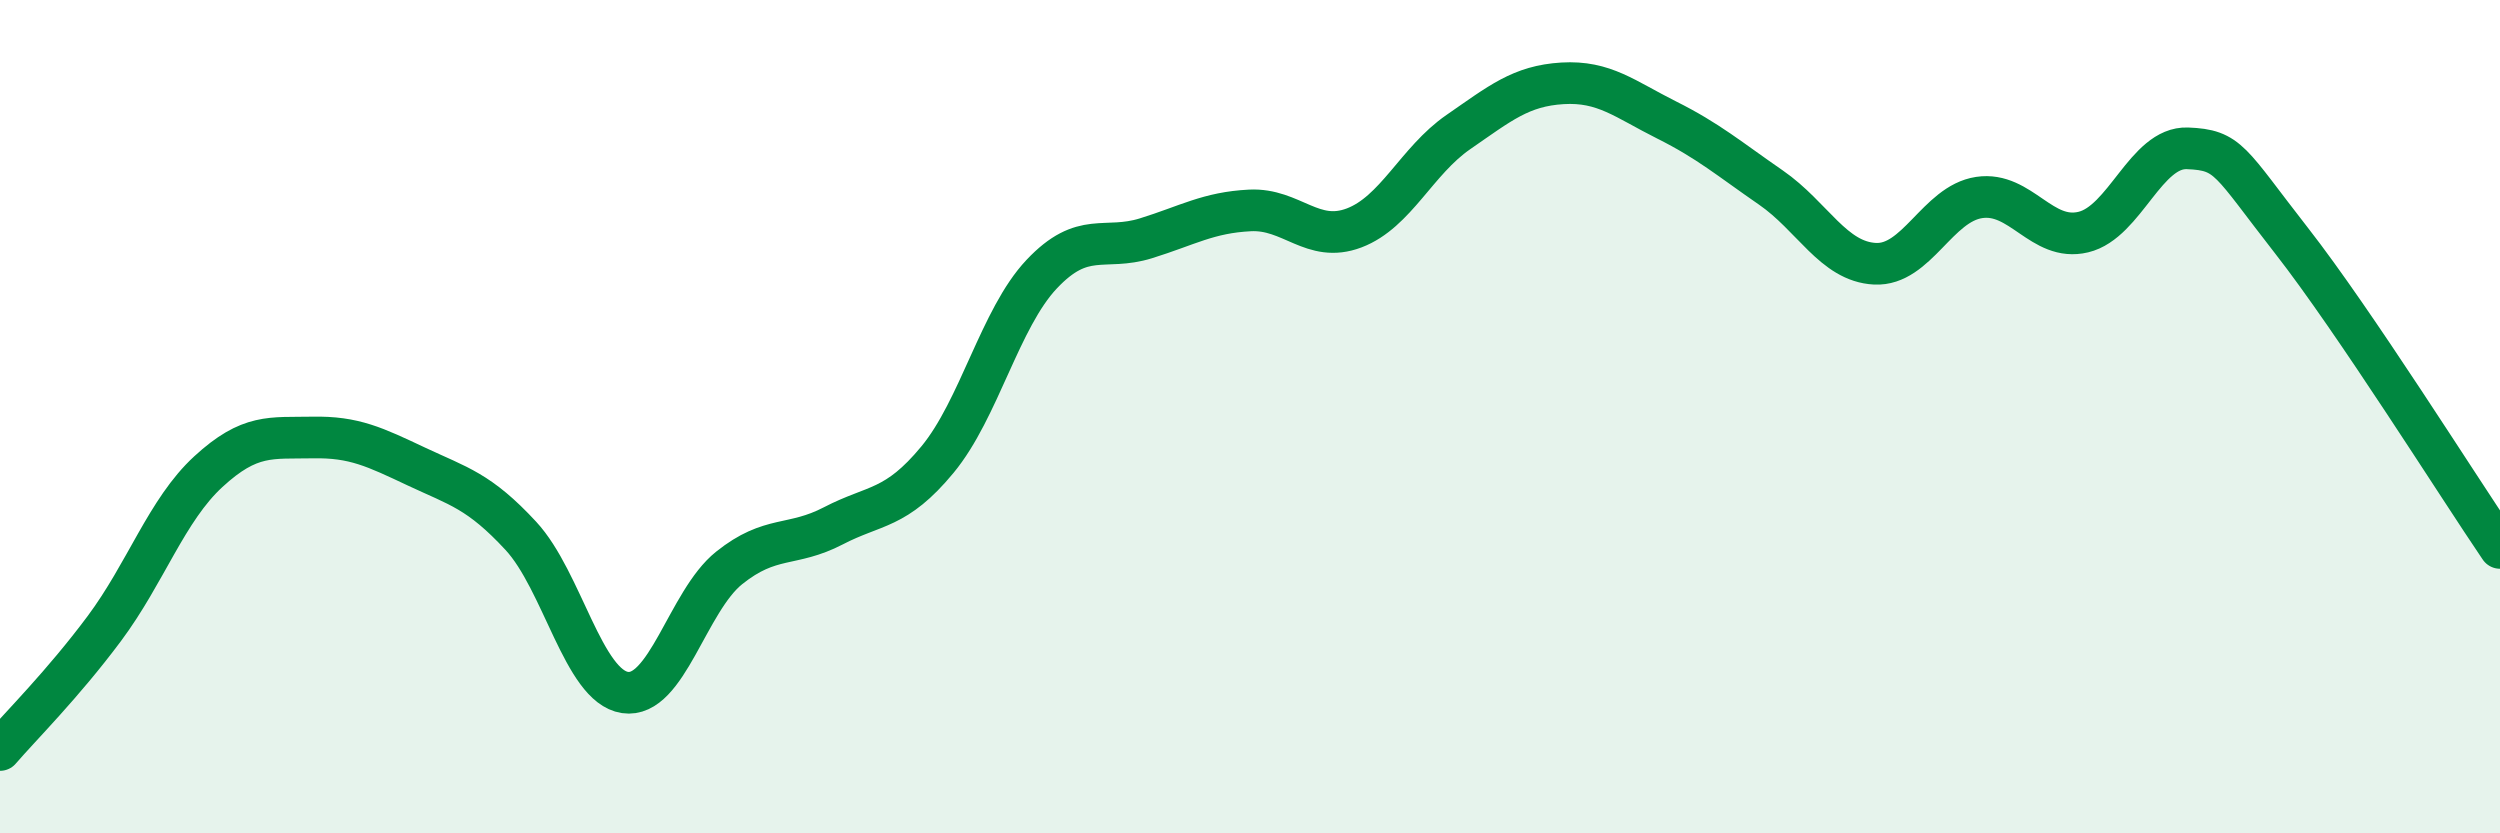
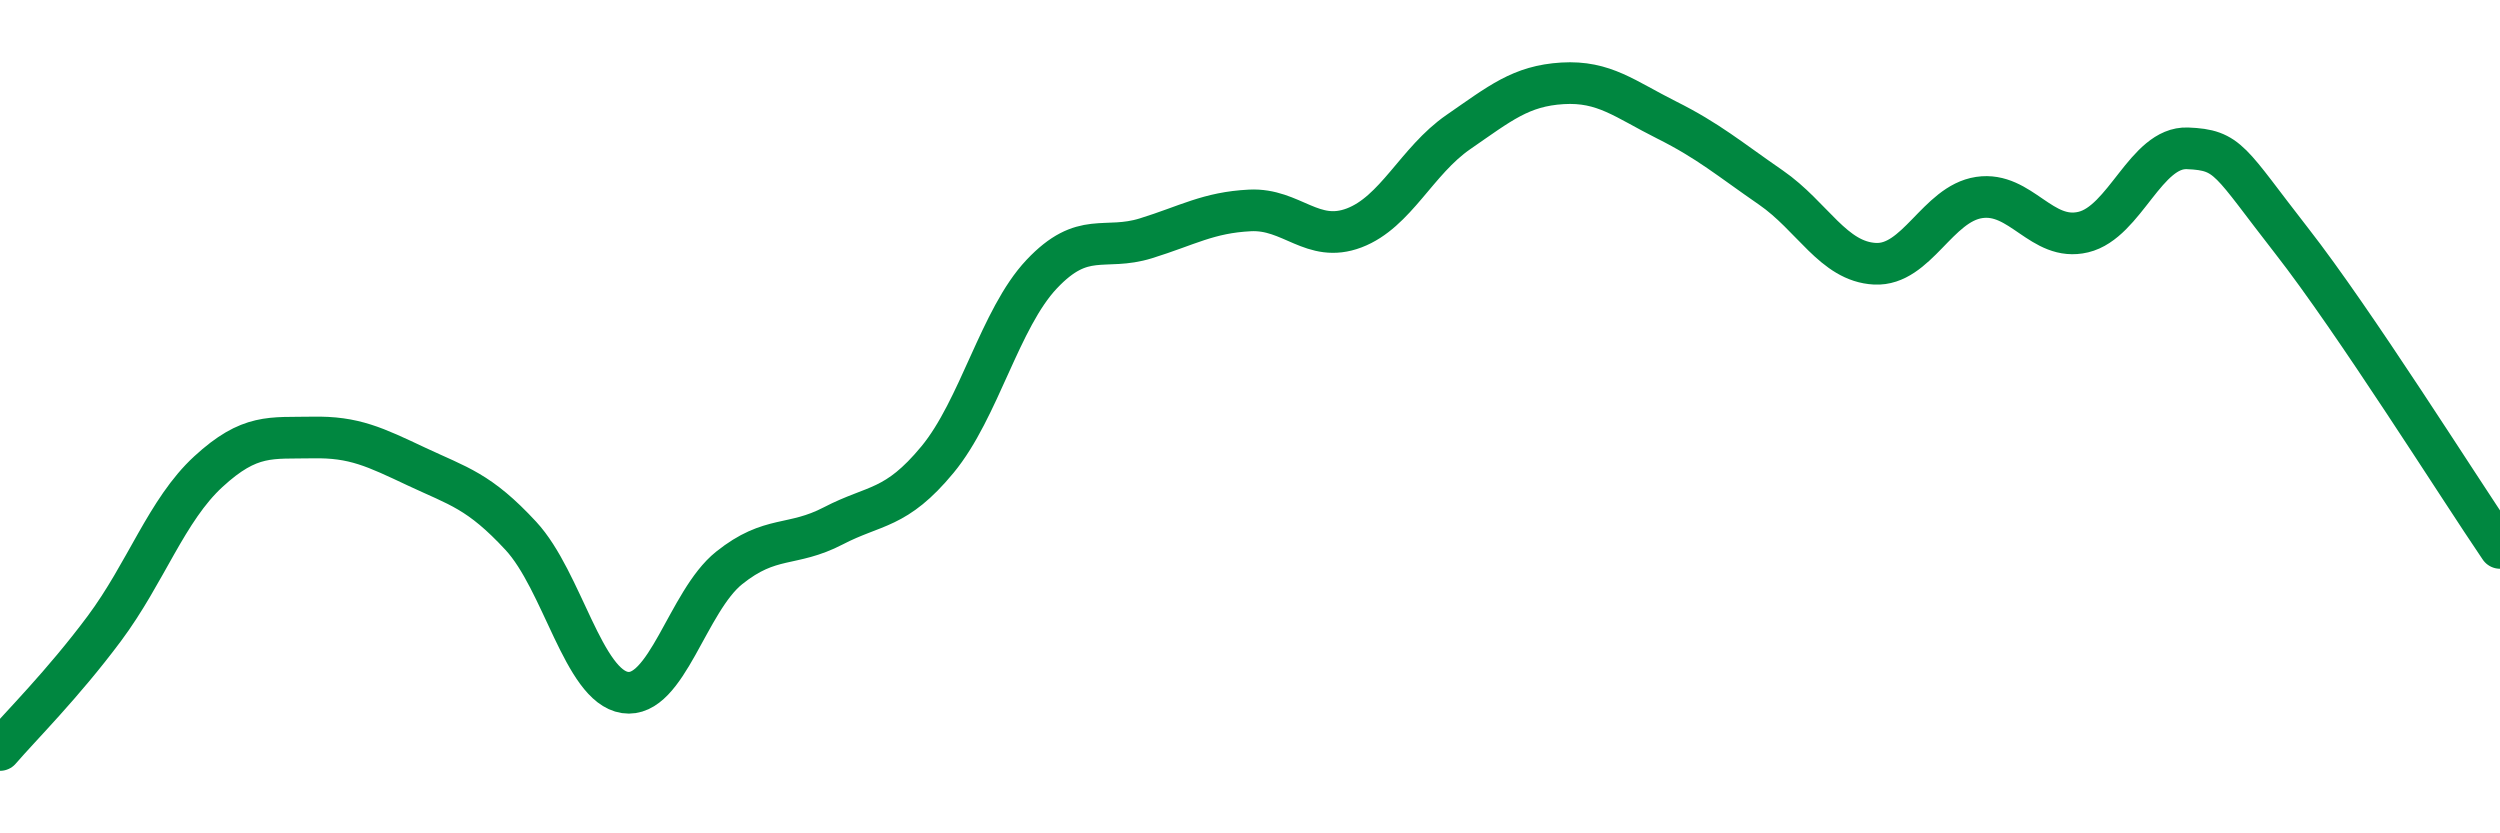
<svg xmlns="http://www.w3.org/2000/svg" width="60" height="20" viewBox="0 0 60 20">
-   <path d="M 0,18 C 0.5,17.42 1.5,16.43 2.5,15.09 C 3.5,13.75 4,12.24 5,11.32 C 6,10.4 6.5,10.52 7.5,10.5 C 8.5,10.48 9,10.73 10,11.2 C 11,11.67 11.5,11.78 12.5,12.86 C 13.5,13.94 14,16.47 15,16.62 C 16,16.77 16.5,14.43 17.5,13.63 C 18.5,12.83 19,13.14 20,12.62 C 21,12.1 21.5,12.24 22.5,11.03 C 23.5,9.82 24,7.64 25,6.58 C 26,5.52 26.5,6.03 27.5,5.72 C 28.5,5.41 29,5.1 30,5.05 C 31,5 31.5,5.85 32.5,5.47 C 33.5,5.09 34,3.86 35,3.17 C 36,2.48 36.5,2.06 37.5,2 C 38.5,1.94 39,2.38 40,2.88 C 41,3.38 41.5,3.81 42.5,4.5 C 43.5,5.19 44,6.28 45,6.33 C 46,6.38 46.5,4.89 47.5,4.74 C 48.5,4.59 49,5.81 50,5.57 C 51,5.33 51.5,3.52 52.5,3.56 C 53.5,3.6 53.5,3.86 55,5.78 C 56.5,7.7 59,11.68 60,13.15L60 20L0 20Z" fill="#008740" opacity="0.1" stroke-linecap="round" stroke-linejoin="round" />
  <path d="M 0,18 C 0.5,17.42 1.5,16.43 2.5,15.09 C 3.5,13.75 4,12.24 5,11.32 C 6,10.4 6.5,10.52 7.5,10.5 C 8.5,10.48 9,10.73 10,11.2 C 11,11.67 11.5,11.78 12.5,12.86 C 13.5,13.94 14,16.47 15,16.62 C 16,16.77 16.5,14.43 17.5,13.63 C 18.5,12.83 19,13.14 20,12.62 C 21,12.1 21.5,12.24 22.5,11.03 C 23.5,9.82 24,7.64 25,6.58 C 26,5.52 26.5,6.03 27.5,5.72 C 28.5,5.41 29,5.1 30,5.05 C 31,5 31.5,5.85 32.5,5.47 C 33.5,5.09 34,3.86 35,3.17 C 36,2.48 36.5,2.06 37.5,2 C 38.5,1.94 39,2.38 40,2.88 C 41,3.38 41.5,3.81 42.5,4.5 C 43.5,5.19 44,6.28 45,6.33 C 46,6.38 46.5,4.89 47.5,4.74 C 48.5,4.59 49,5.81 50,5.57 C 51,5.33 51.5,3.52 52.5,3.56 C 53.5,3.6 53.5,3.86 55,5.78 C 56.5,7.7 59,11.68 60,13.15" stroke="#008740" stroke-width="1" fill="none" stroke-linecap="round" stroke-linejoin="round" />
</svg>